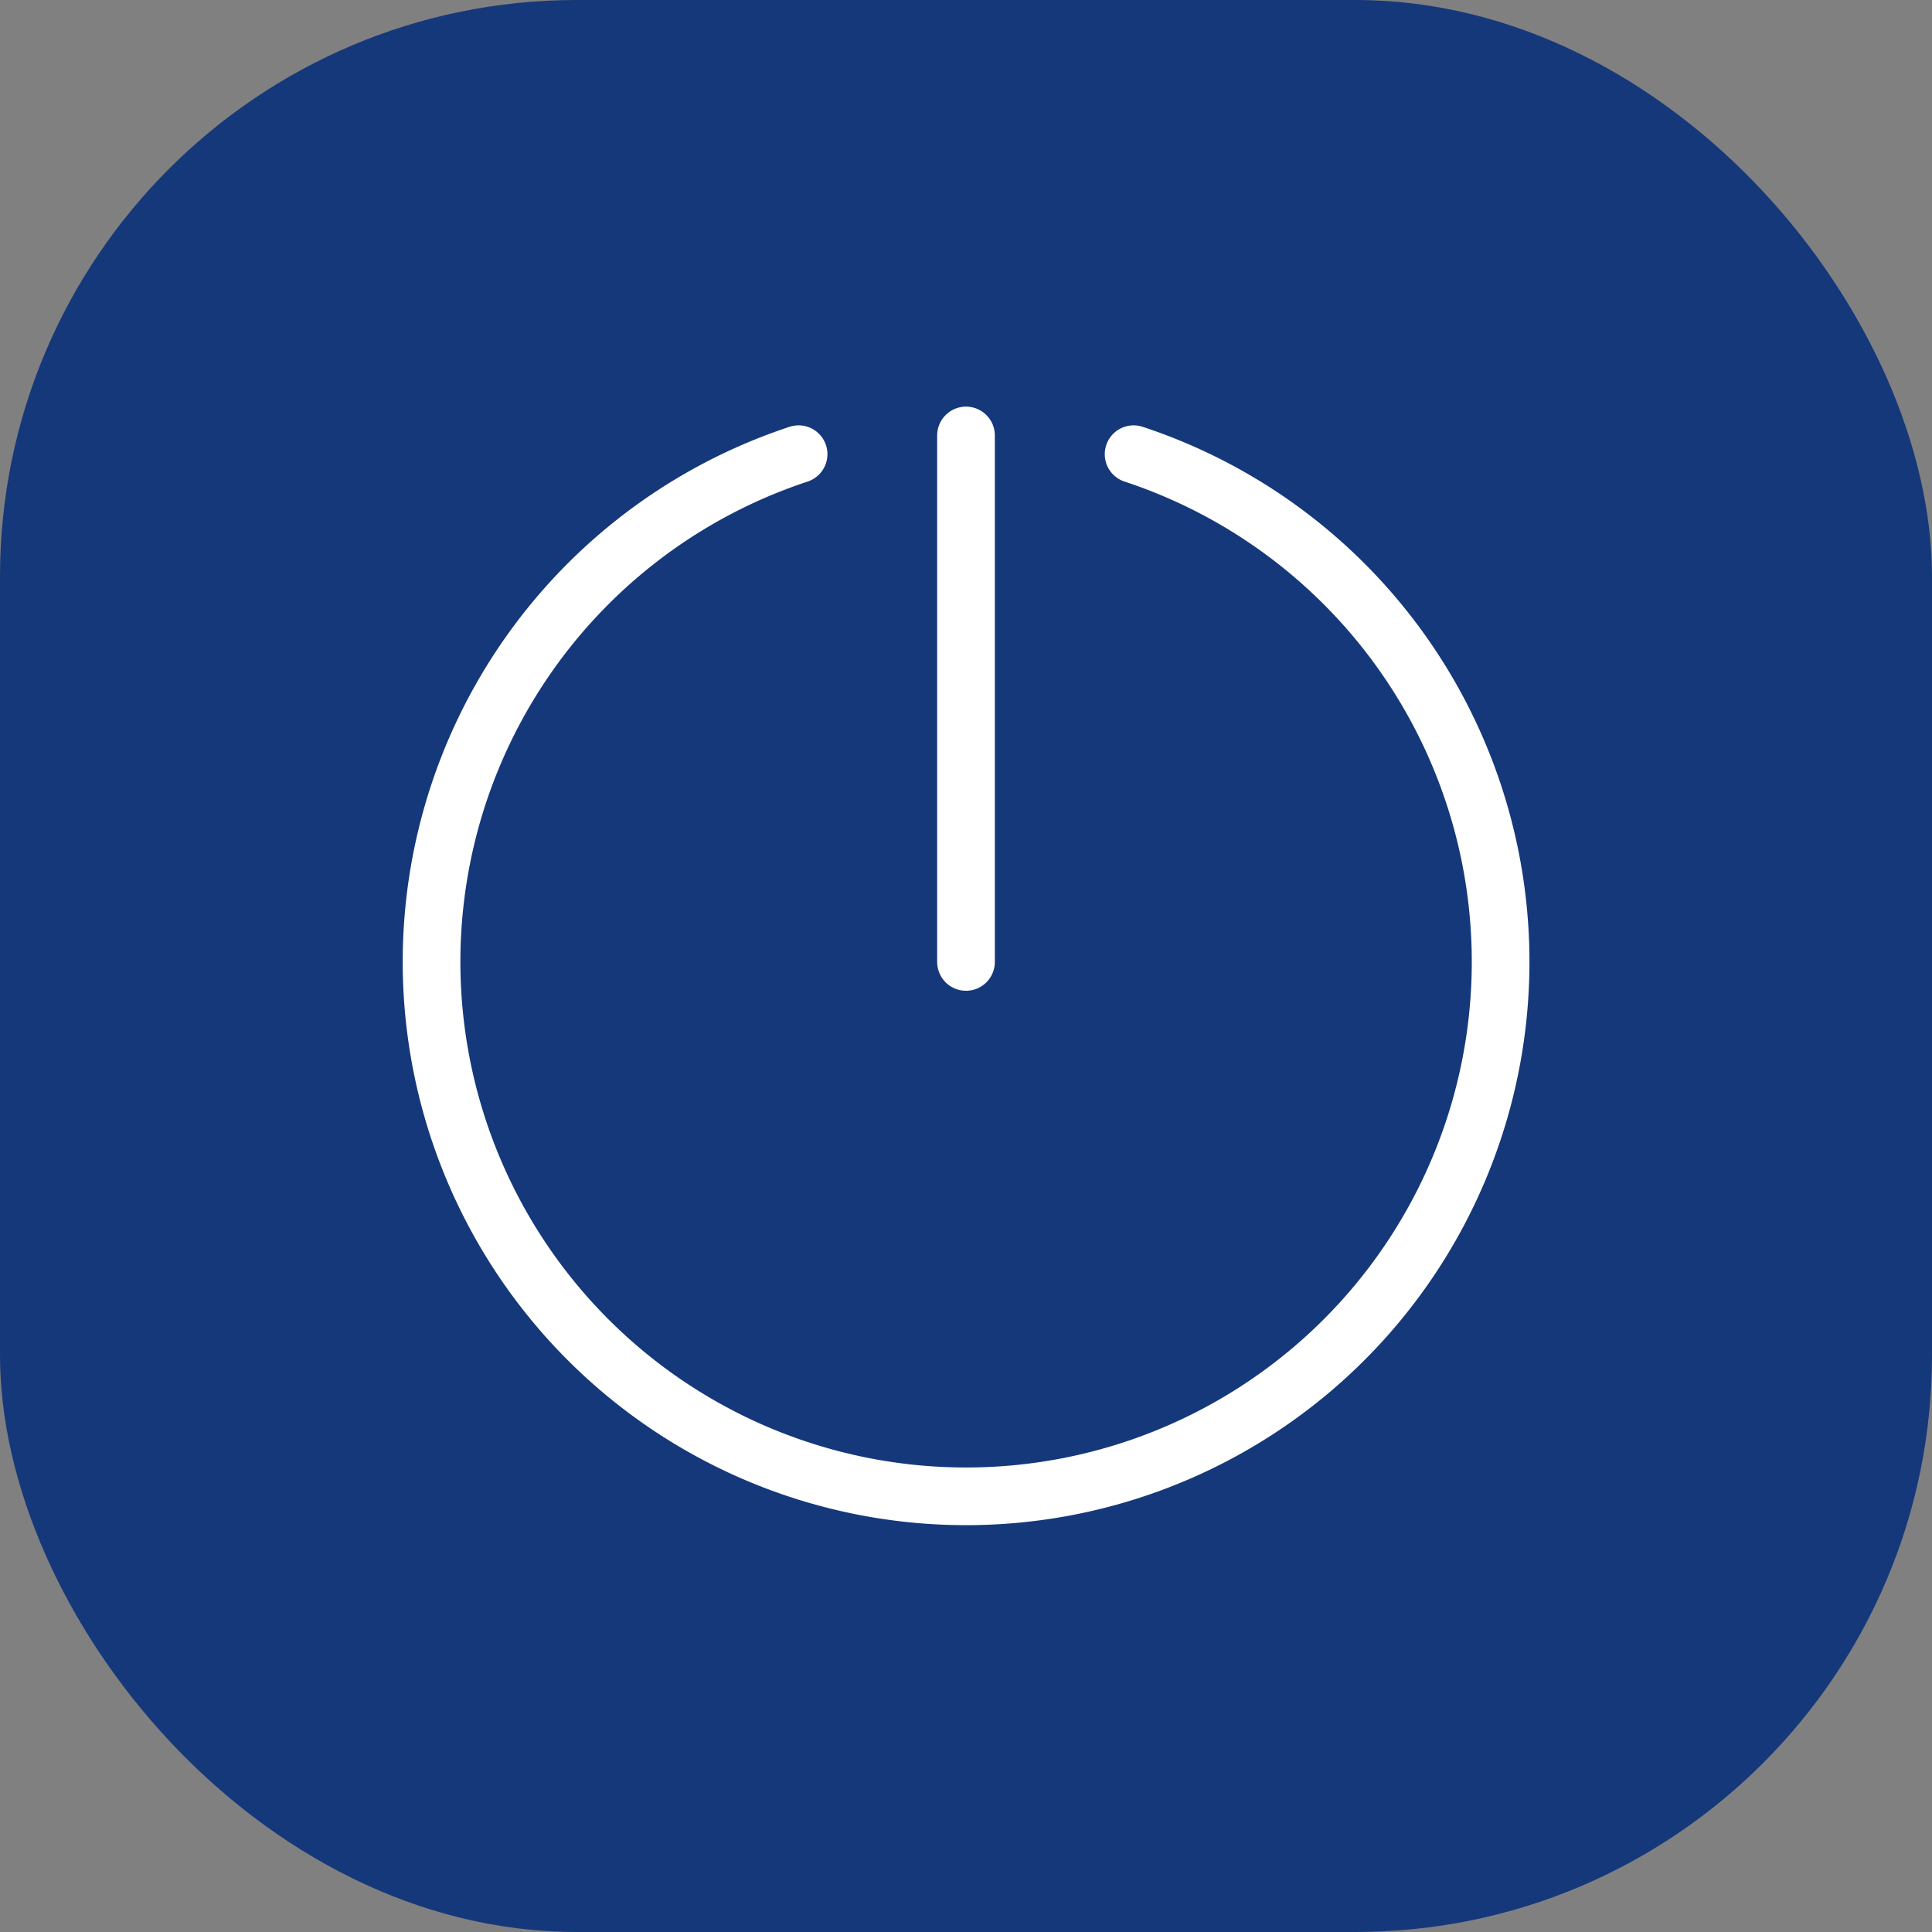
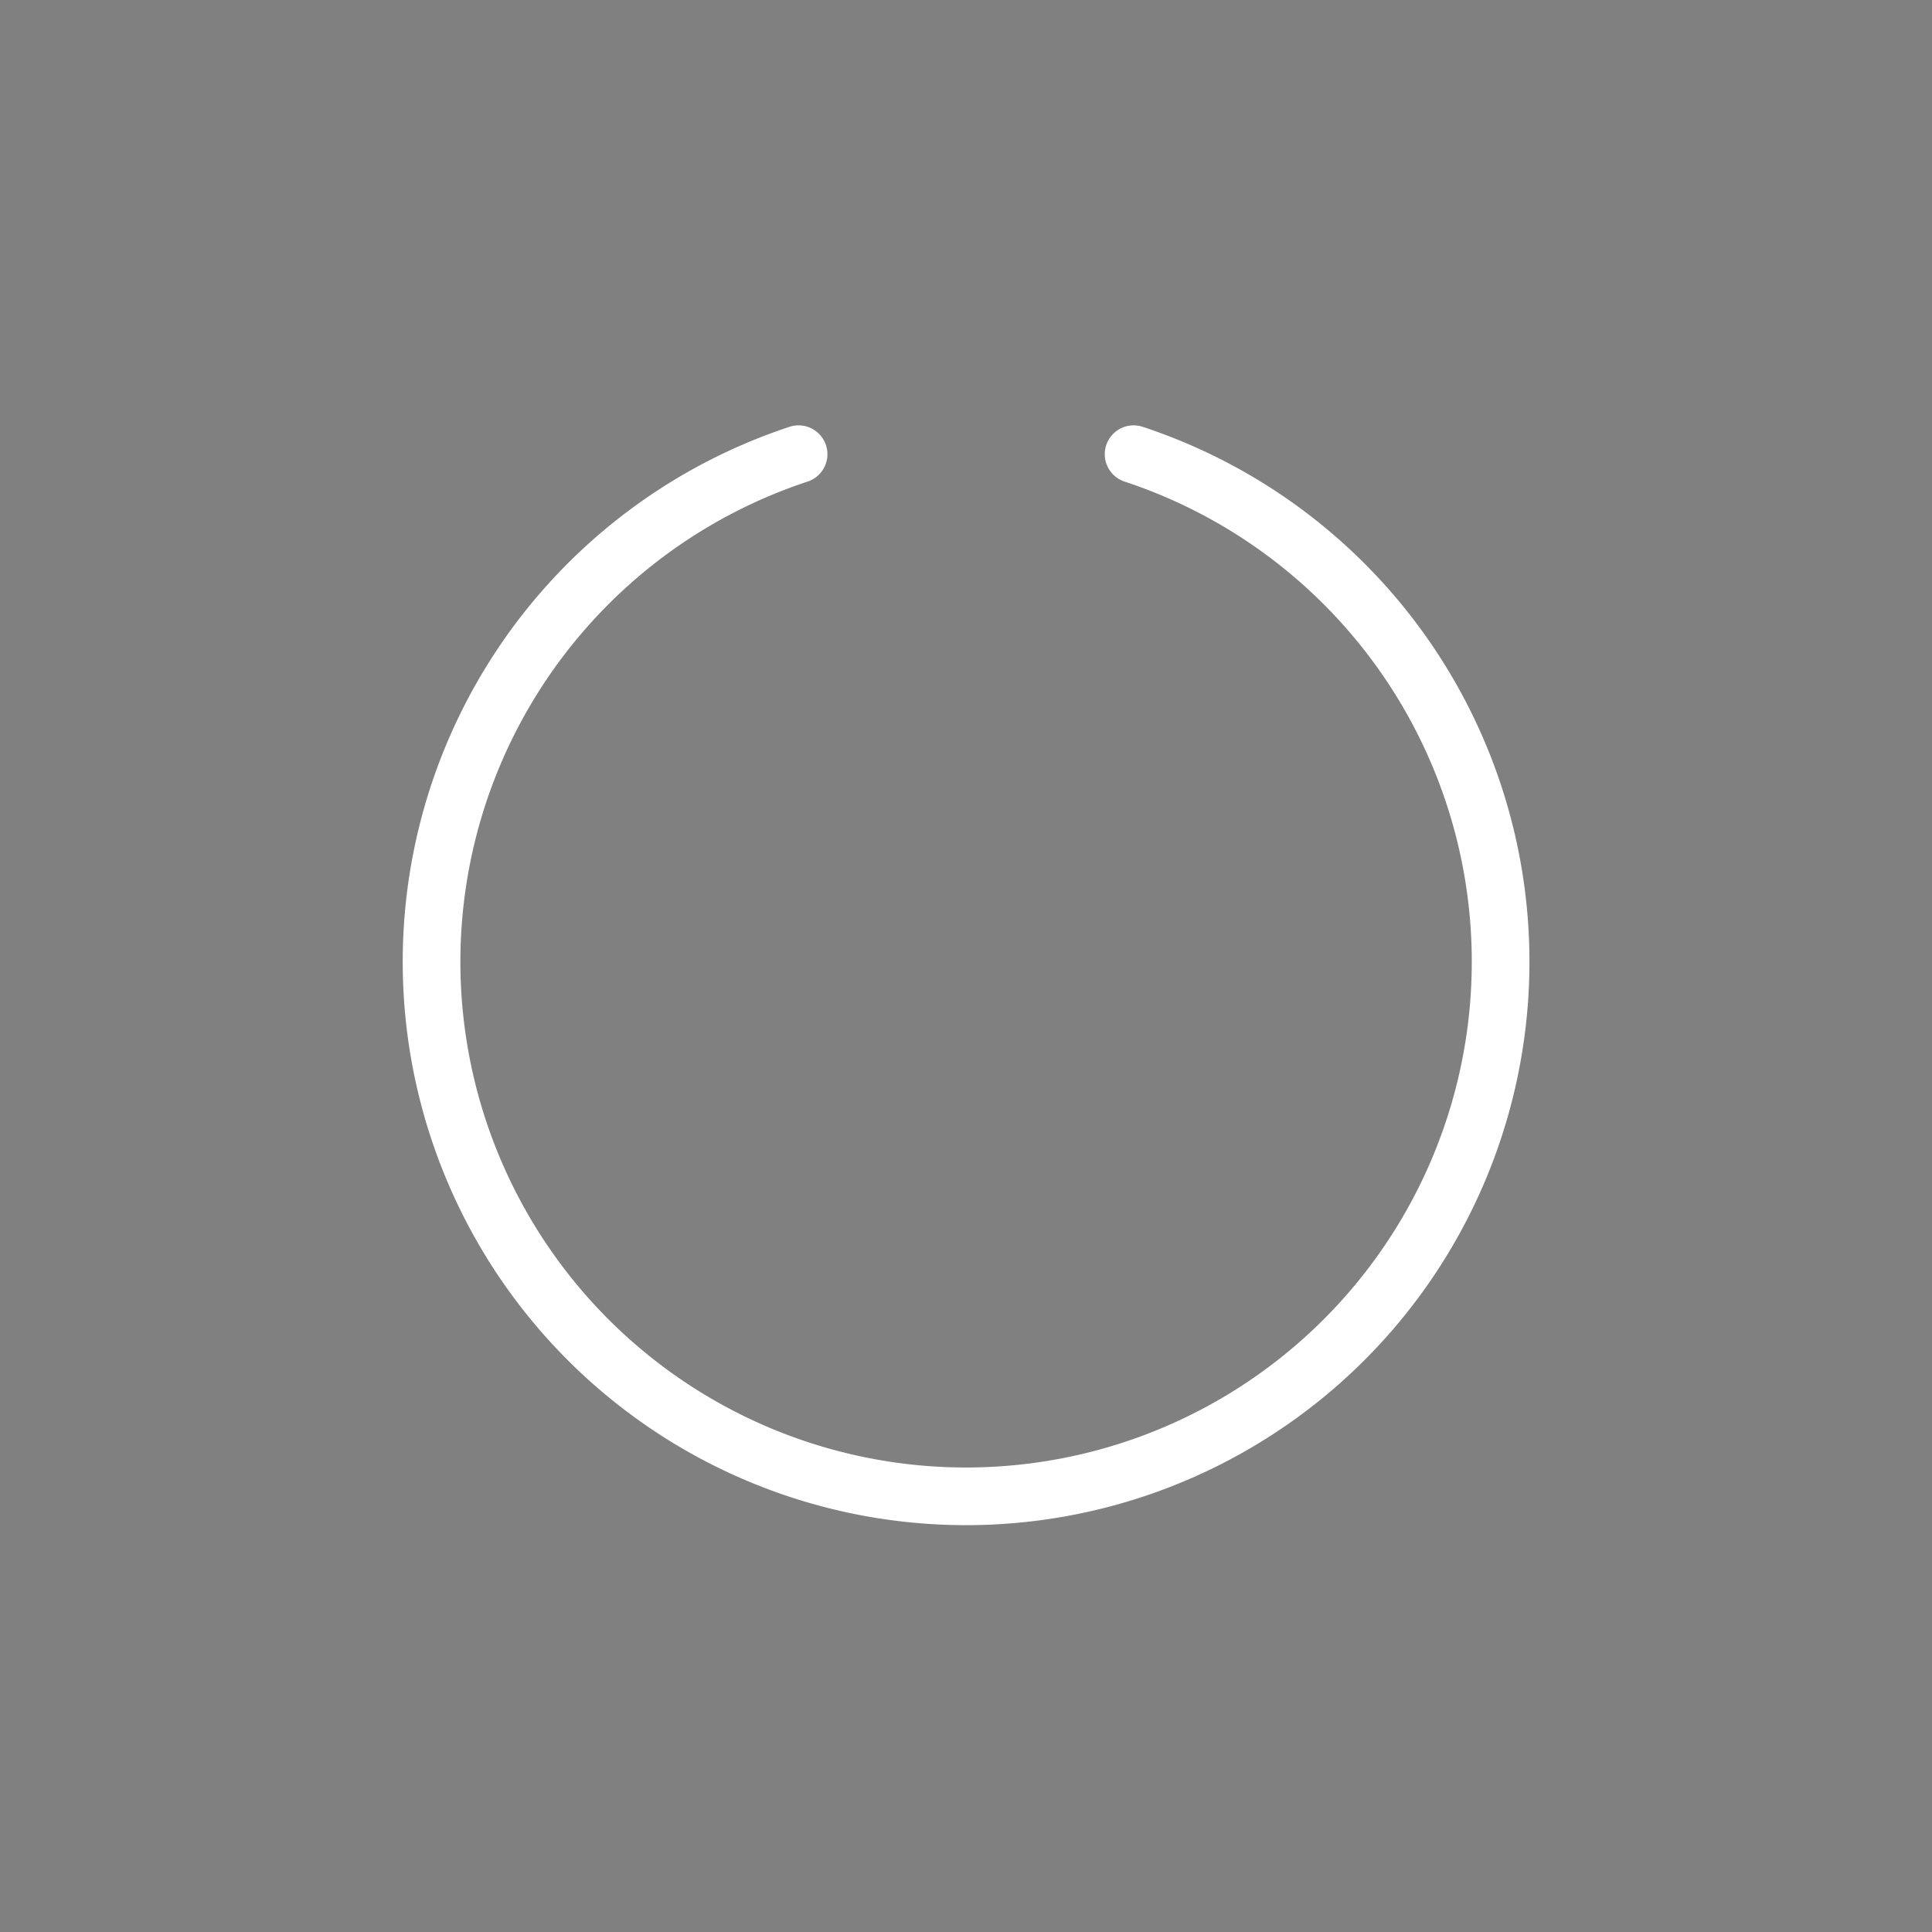
<svg xmlns="http://www.w3.org/2000/svg" width="67" height="67" viewBox="0 0 67 67">
  <rect x="0" y="0" width="67" height="67" fill="#808080" stroke="none" />
  <g id="Gruppe_220" data-name="Gruppe 220" transform="translate(-844 -1207.25)">
    <g id="Gruppe_130" data-name="Gruppe 130" transform="translate(1929 6898.5) rotate(180)">
-       <rect id="Rechteck_1187" data-name="Rechteck 1187" width="67" height="67" rx="20" transform="translate(1018 5624.25)" fill="#15387b" />
-     </g>
+       </g>
    <g id="Gruppe_218" data-name="Gruppe 218" transform="translate(-0.688 11.064)">
-       <line id="Linie_73" data-name="Linie 73" y2="18.258" transform="translate(878.188 1211.287)" fill="none" stroke="#fff" stroke-linecap="round" stroke-linejoin="round" stroke-width="2" />
      <path id="Pfad_865" data-name="Pfad 865" d="M13.234,1.557a18.537,18.537,0,1,0,11.618,0" transform="translate(859.148 1210.38)" fill="none" stroke="#fff" stroke-linecap="round" stroke-linejoin="round" stroke-width="2" />
    </g>
  </g>
</svg>